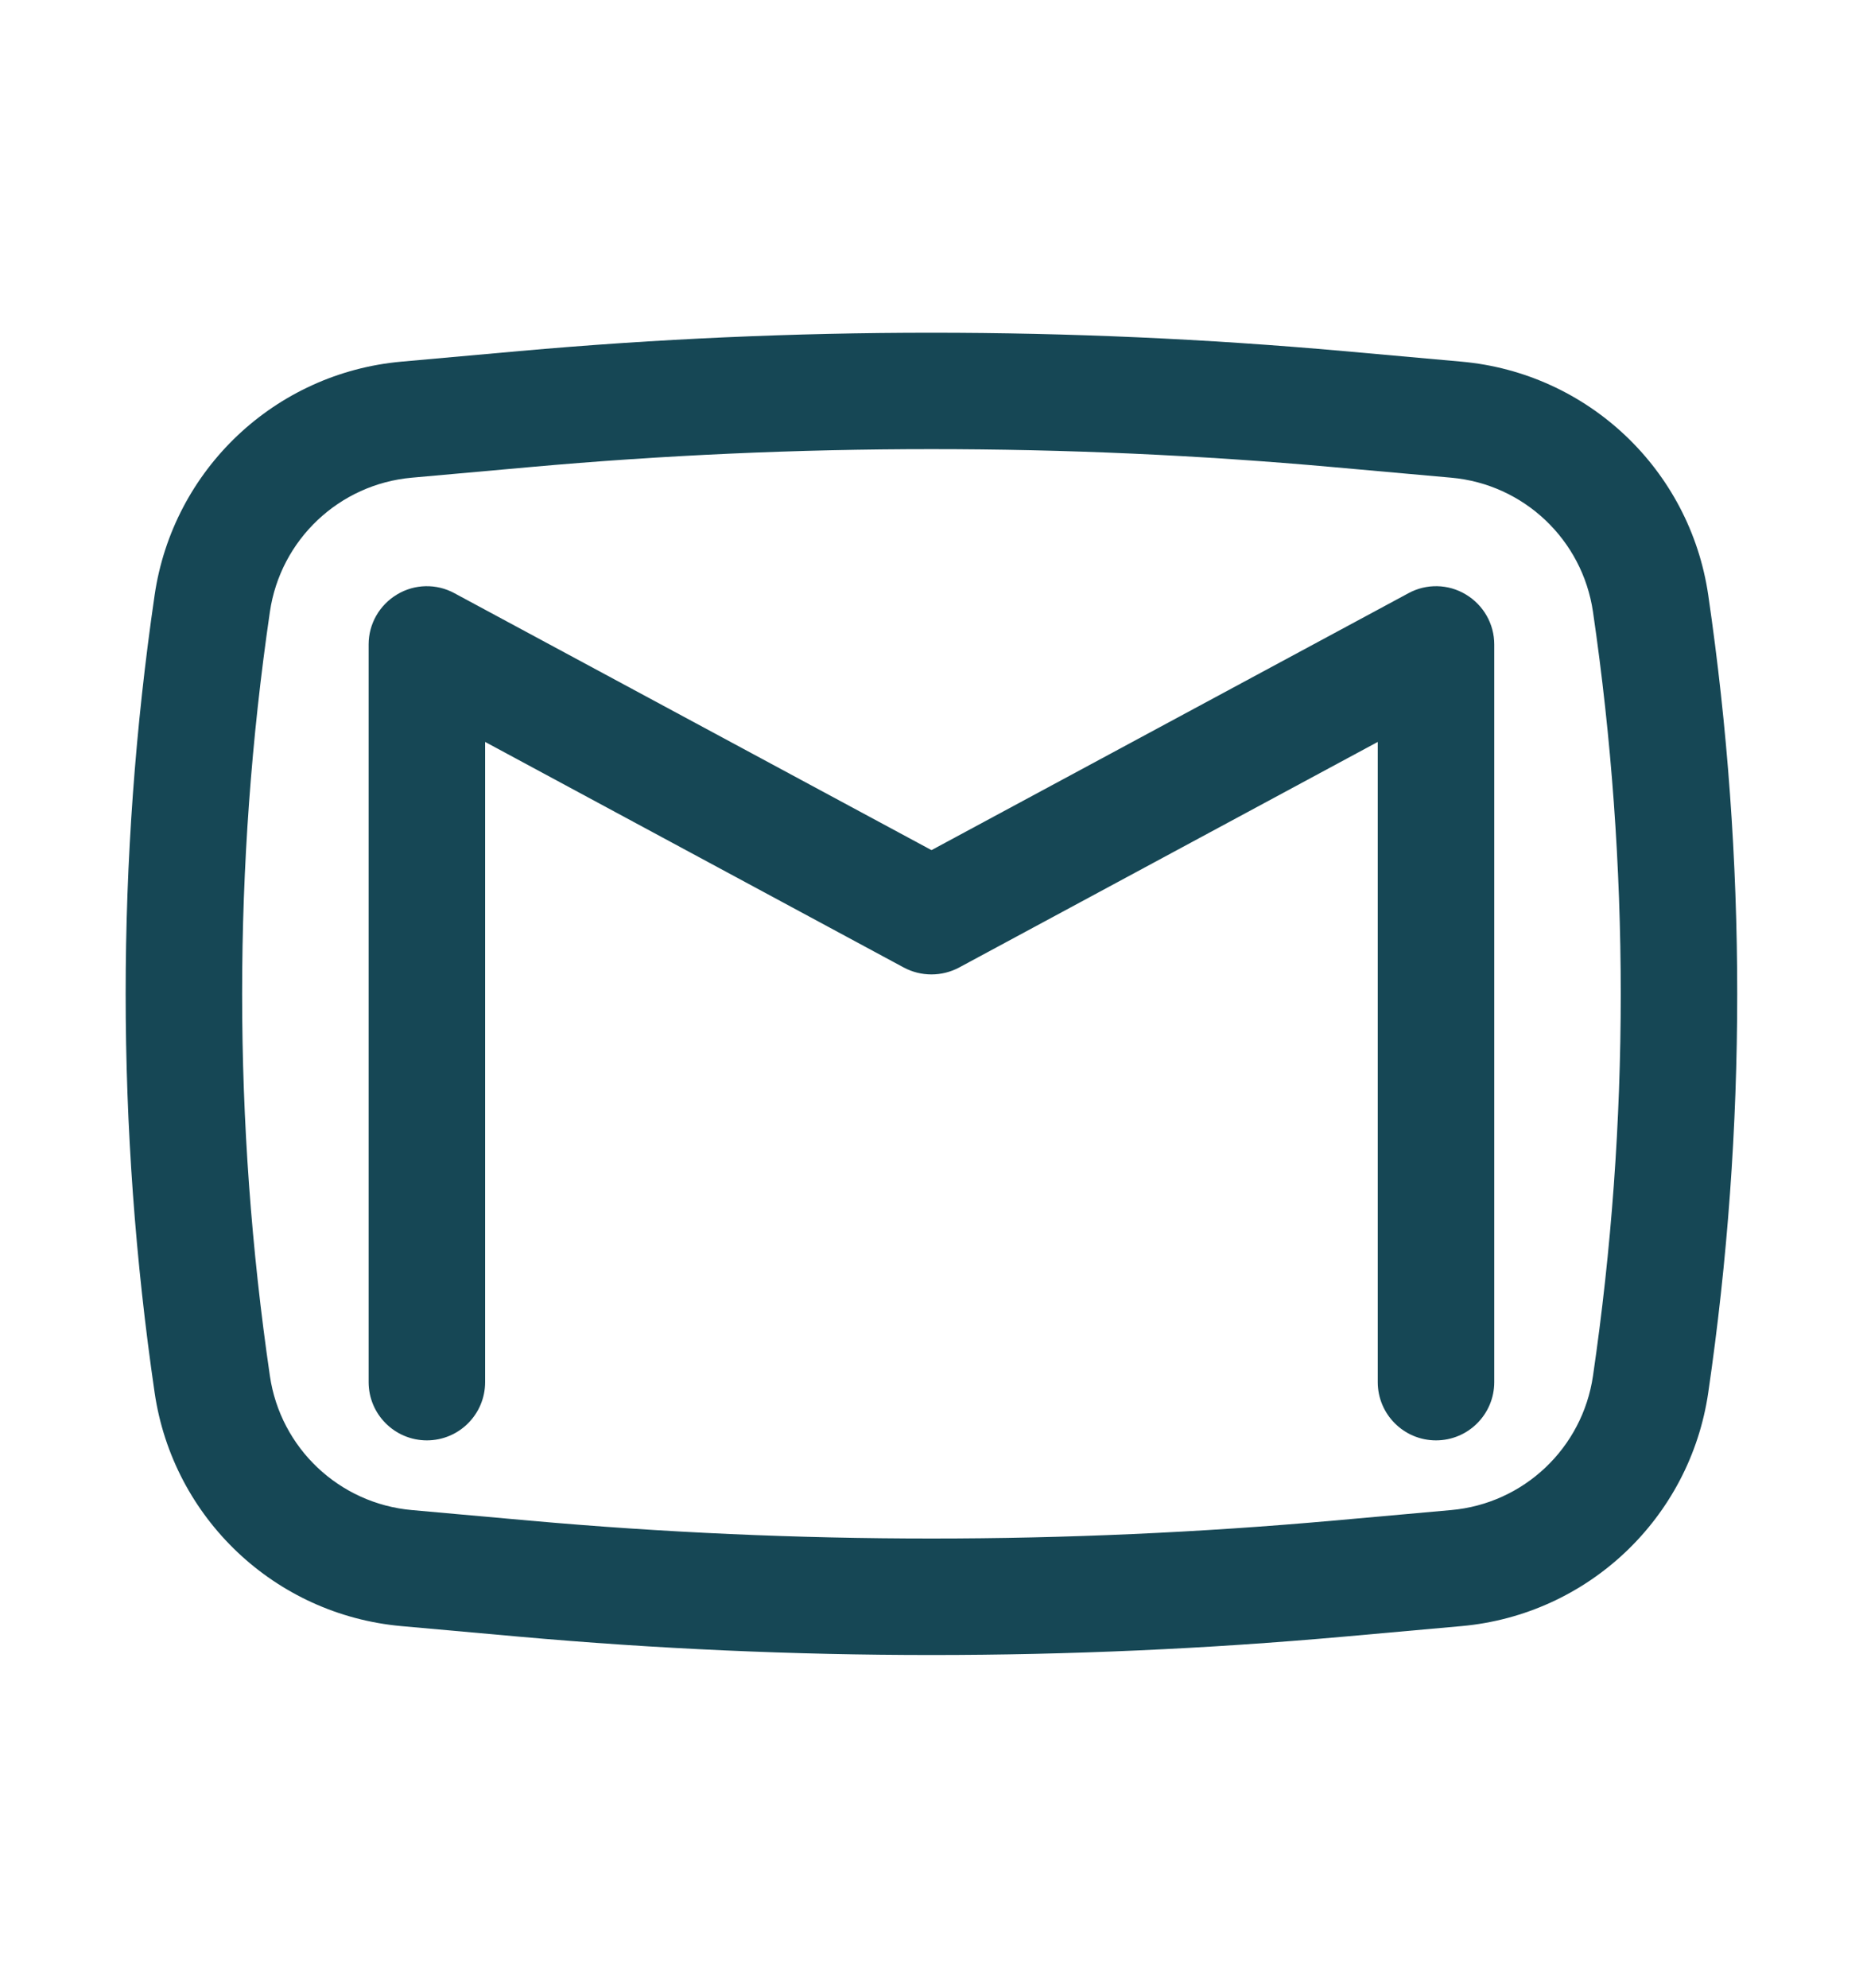
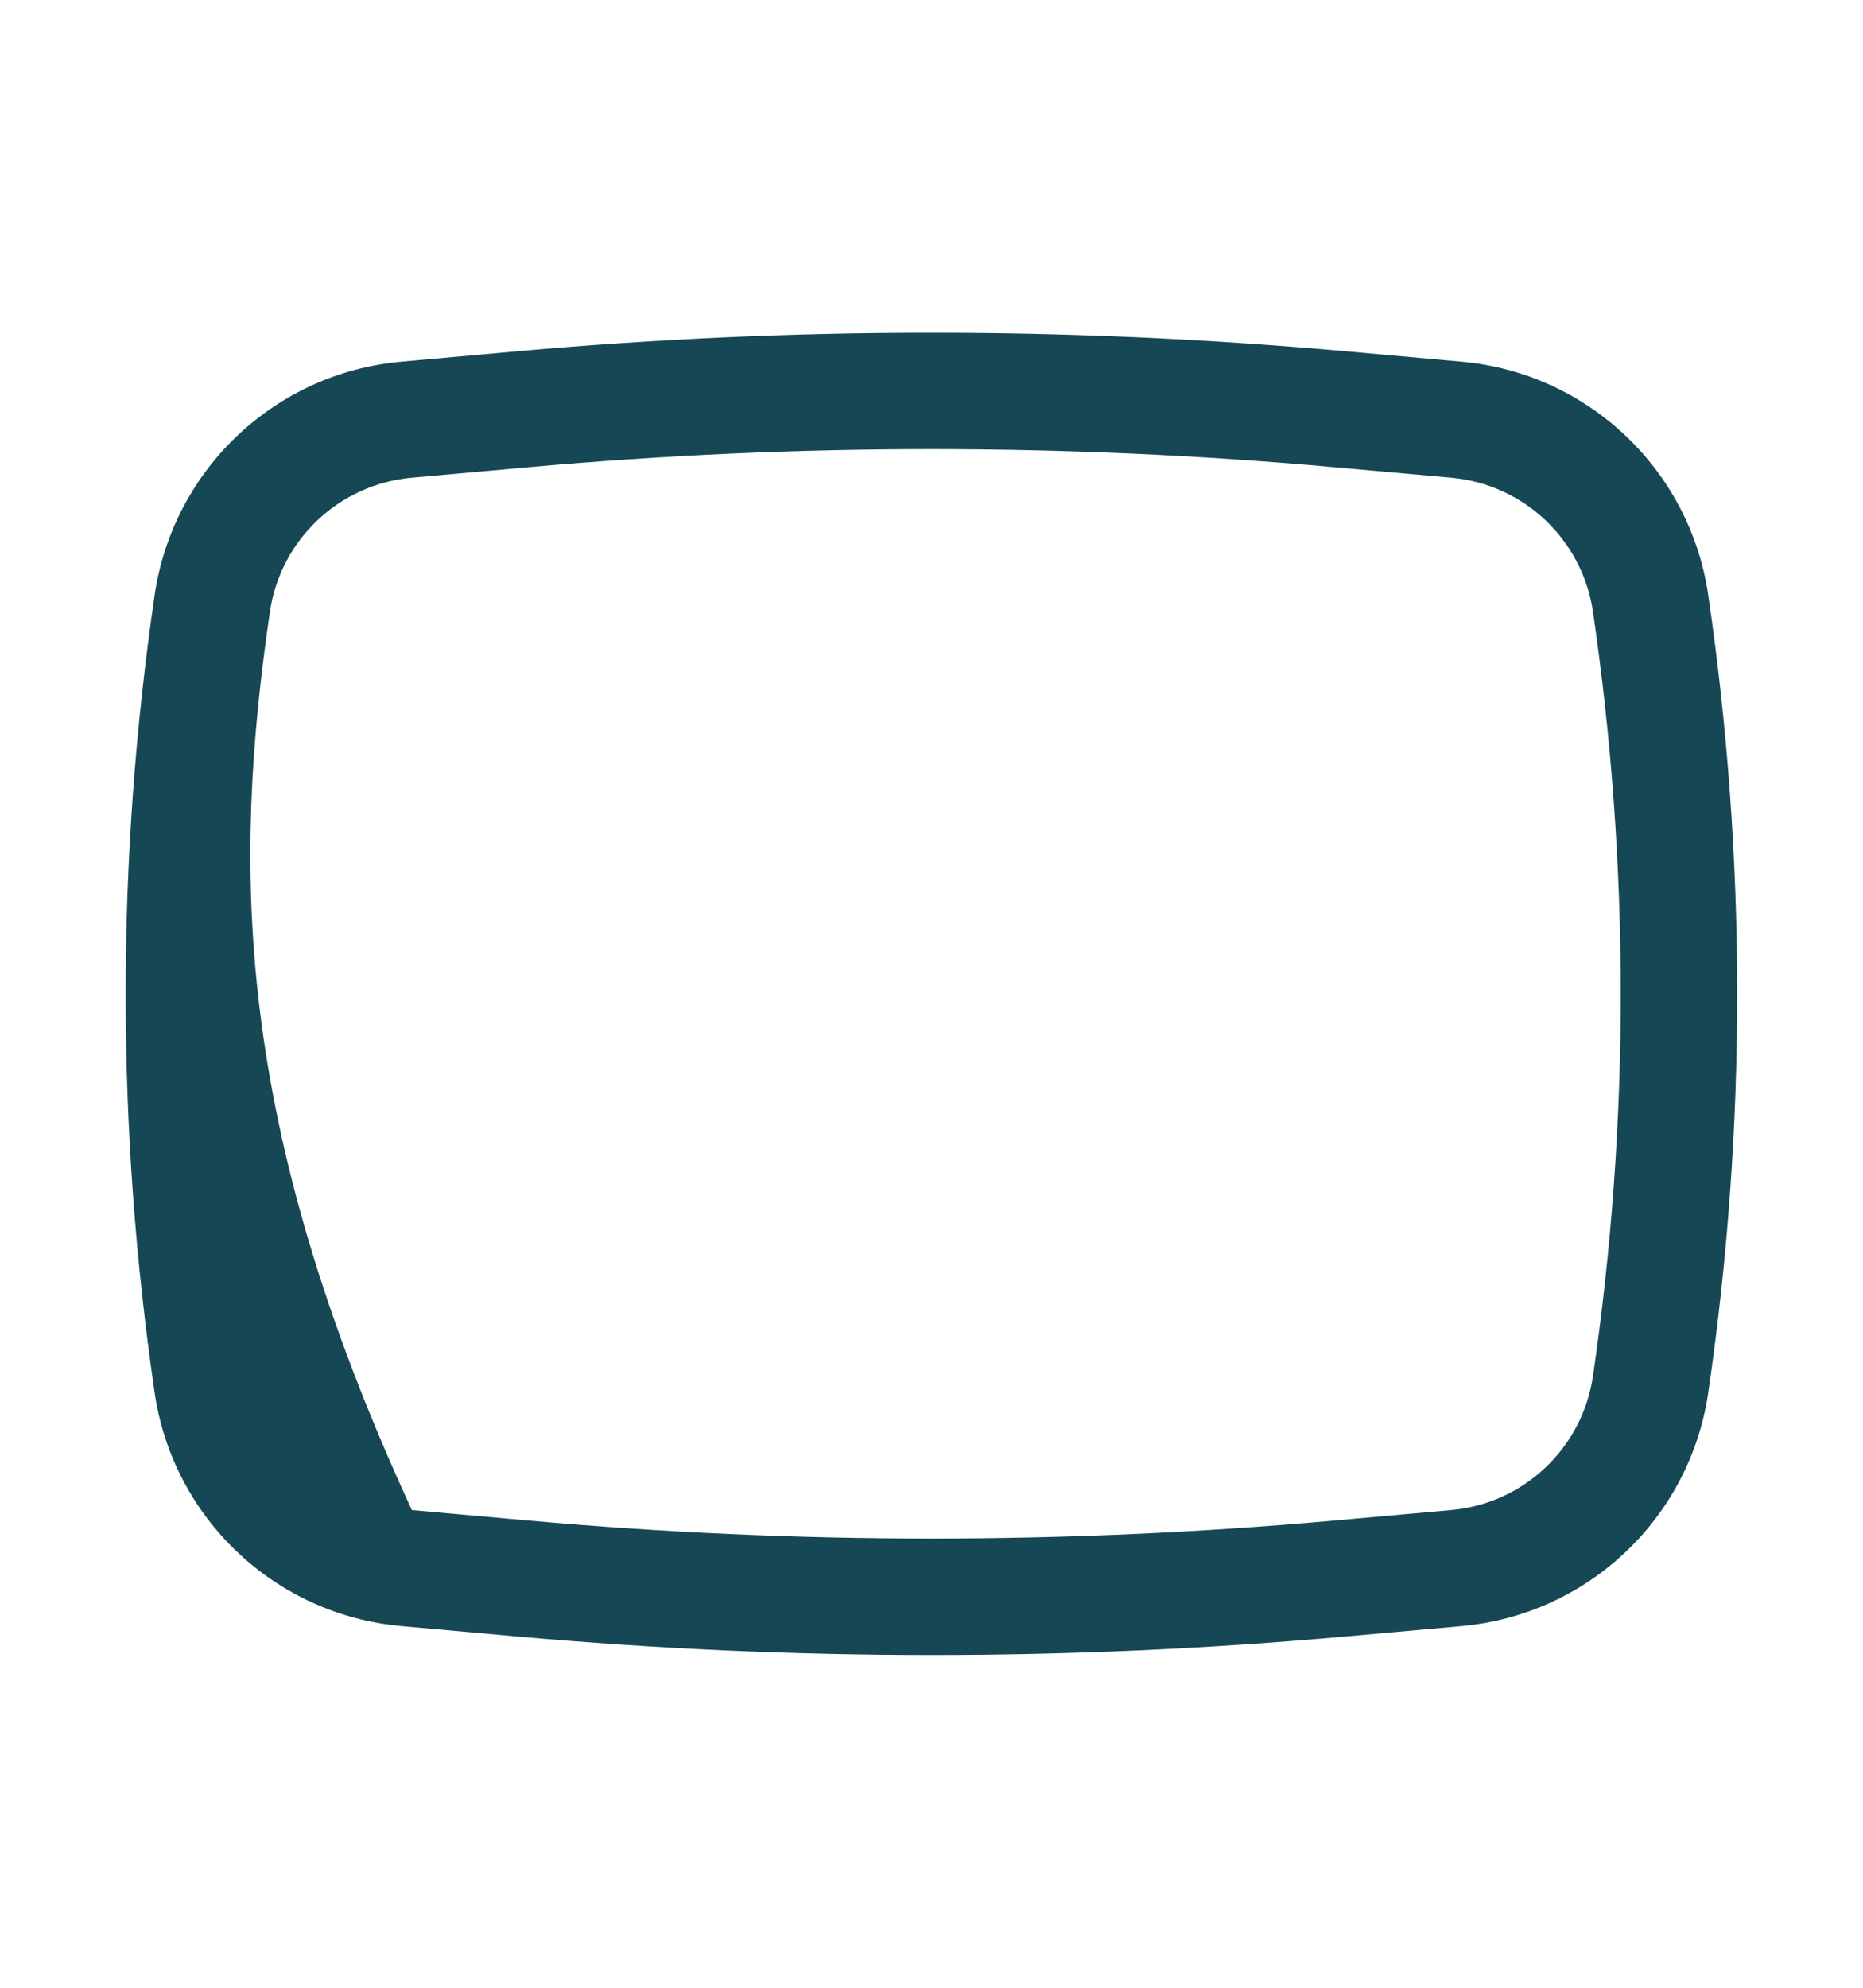
<svg xmlns="http://www.w3.org/2000/svg" width="15" height="16" viewBox="0 0 15 16" fill="none">
-   <path d="M3.659 4.775C3.514 4.696 3.338 4.7 3.197 4.785C3.055 4.87 2.968 5.022 2.968 5.187V11.125C2.968 11.384 3.178 11.594 3.437 11.594C3.696 11.594 3.906 11.384 3.906 11.125V5.972L7.277 7.788C7.416 7.862 7.583 7.862 7.722 7.788L11.093 5.972V11.125C11.093 11.384 11.303 11.594 11.562 11.594C11.821 11.594 12.031 11.384 12.031 11.125V5.187C12.031 5.022 11.944 4.87 11.802 4.785C11.661 4.7 11.485 4.696 11.34 4.775L7.5 6.843L3.659 4.775Z" fill="#164755" />
-   <path fill-rule="evenodd" clip-rule="evenodd" d="M10.819 2.826C8.61 2.629 6.389 2.629 4.18 2.826L3.232 2.911C2.215 3.002 1.393 3.779 1.245 4.79C0.934 6.918 0.934 9.081 1.245 11.21C1.393 12.221 2.215 12.998 3.232 13.089L4.18 13.174C6.389 13.371 8.61 13.371 10.819 13.174L11.767 13.089C12.784 12.998 13.606 12.221 13.754 11.21C14.065 9.081 14.065 6.918 13.754 4.79C13.606 3.779 12.784 3.002 11.767 2.911L10.819 2.826ZM4.264 3.76C6.417 3.567 8.582 3.567 10.735 3.76L11.684 3.845C12.269 3.897 12.741 4.344 12.826 4.925C13.124 6.964 13.124 9.036 12.826 11.075C12.741 11.656 12.269 12.103 11.684 12.155L10.735 12.24C8.582 12.432 6.417 12.432 4.264 12.24L3.316 12.155C2.731 12.103 2.258 11.656 2.173 11.075C1.875 9.036 1.875 6.964 2.173 4.925C2.258 4.344 2.731 3.897 3.316 3.845L4.264 3.76Z" fill="#164755" />
+   <path fill-rule="evenodd" clip-rule="evenodd" d="M10.819 2.826C8.61 2.629 6.389 2.629 4.18 2.826L3.232 2.911C2.215 3.002 1.393 3.779 1.245 4.79C0.934 6.918 0.934 9.081 1.245 11.21C1.393 12.221 2.215 12.998 3.232 13.089L4.18 13.174C6.389 13.371 8.61 13.371 10.819 13.174L11.767 13.089C12.784 12.998 13.606 12.221 13.754 11.21C14.065 9.081 14.065 6.918 13.754 4.79C13.606 3.779 12.784 3.002 11.767 2.911L10.819 2.826ZM4.264 3.76C6.417 3.567 8.582 3.567 10.735 3.76L11.684 3.845C12.269 3.897 12.741 4.344 12.826 4.925C13.124 6.964 13.124 9.036 12.826 11.075C12.741 11.656 12.269 12.103 11.684 12.155L10.735 12.24C8.582 12.432 6.417 12.432 4.264 12.24L3.316 12.155C1.875 9.036 1.875 6.964 2.173 4.925C2.258 4.344 2.731 3.897 3.316 3.845L4.264 3.76Z" fill="#164755" />
</svg>